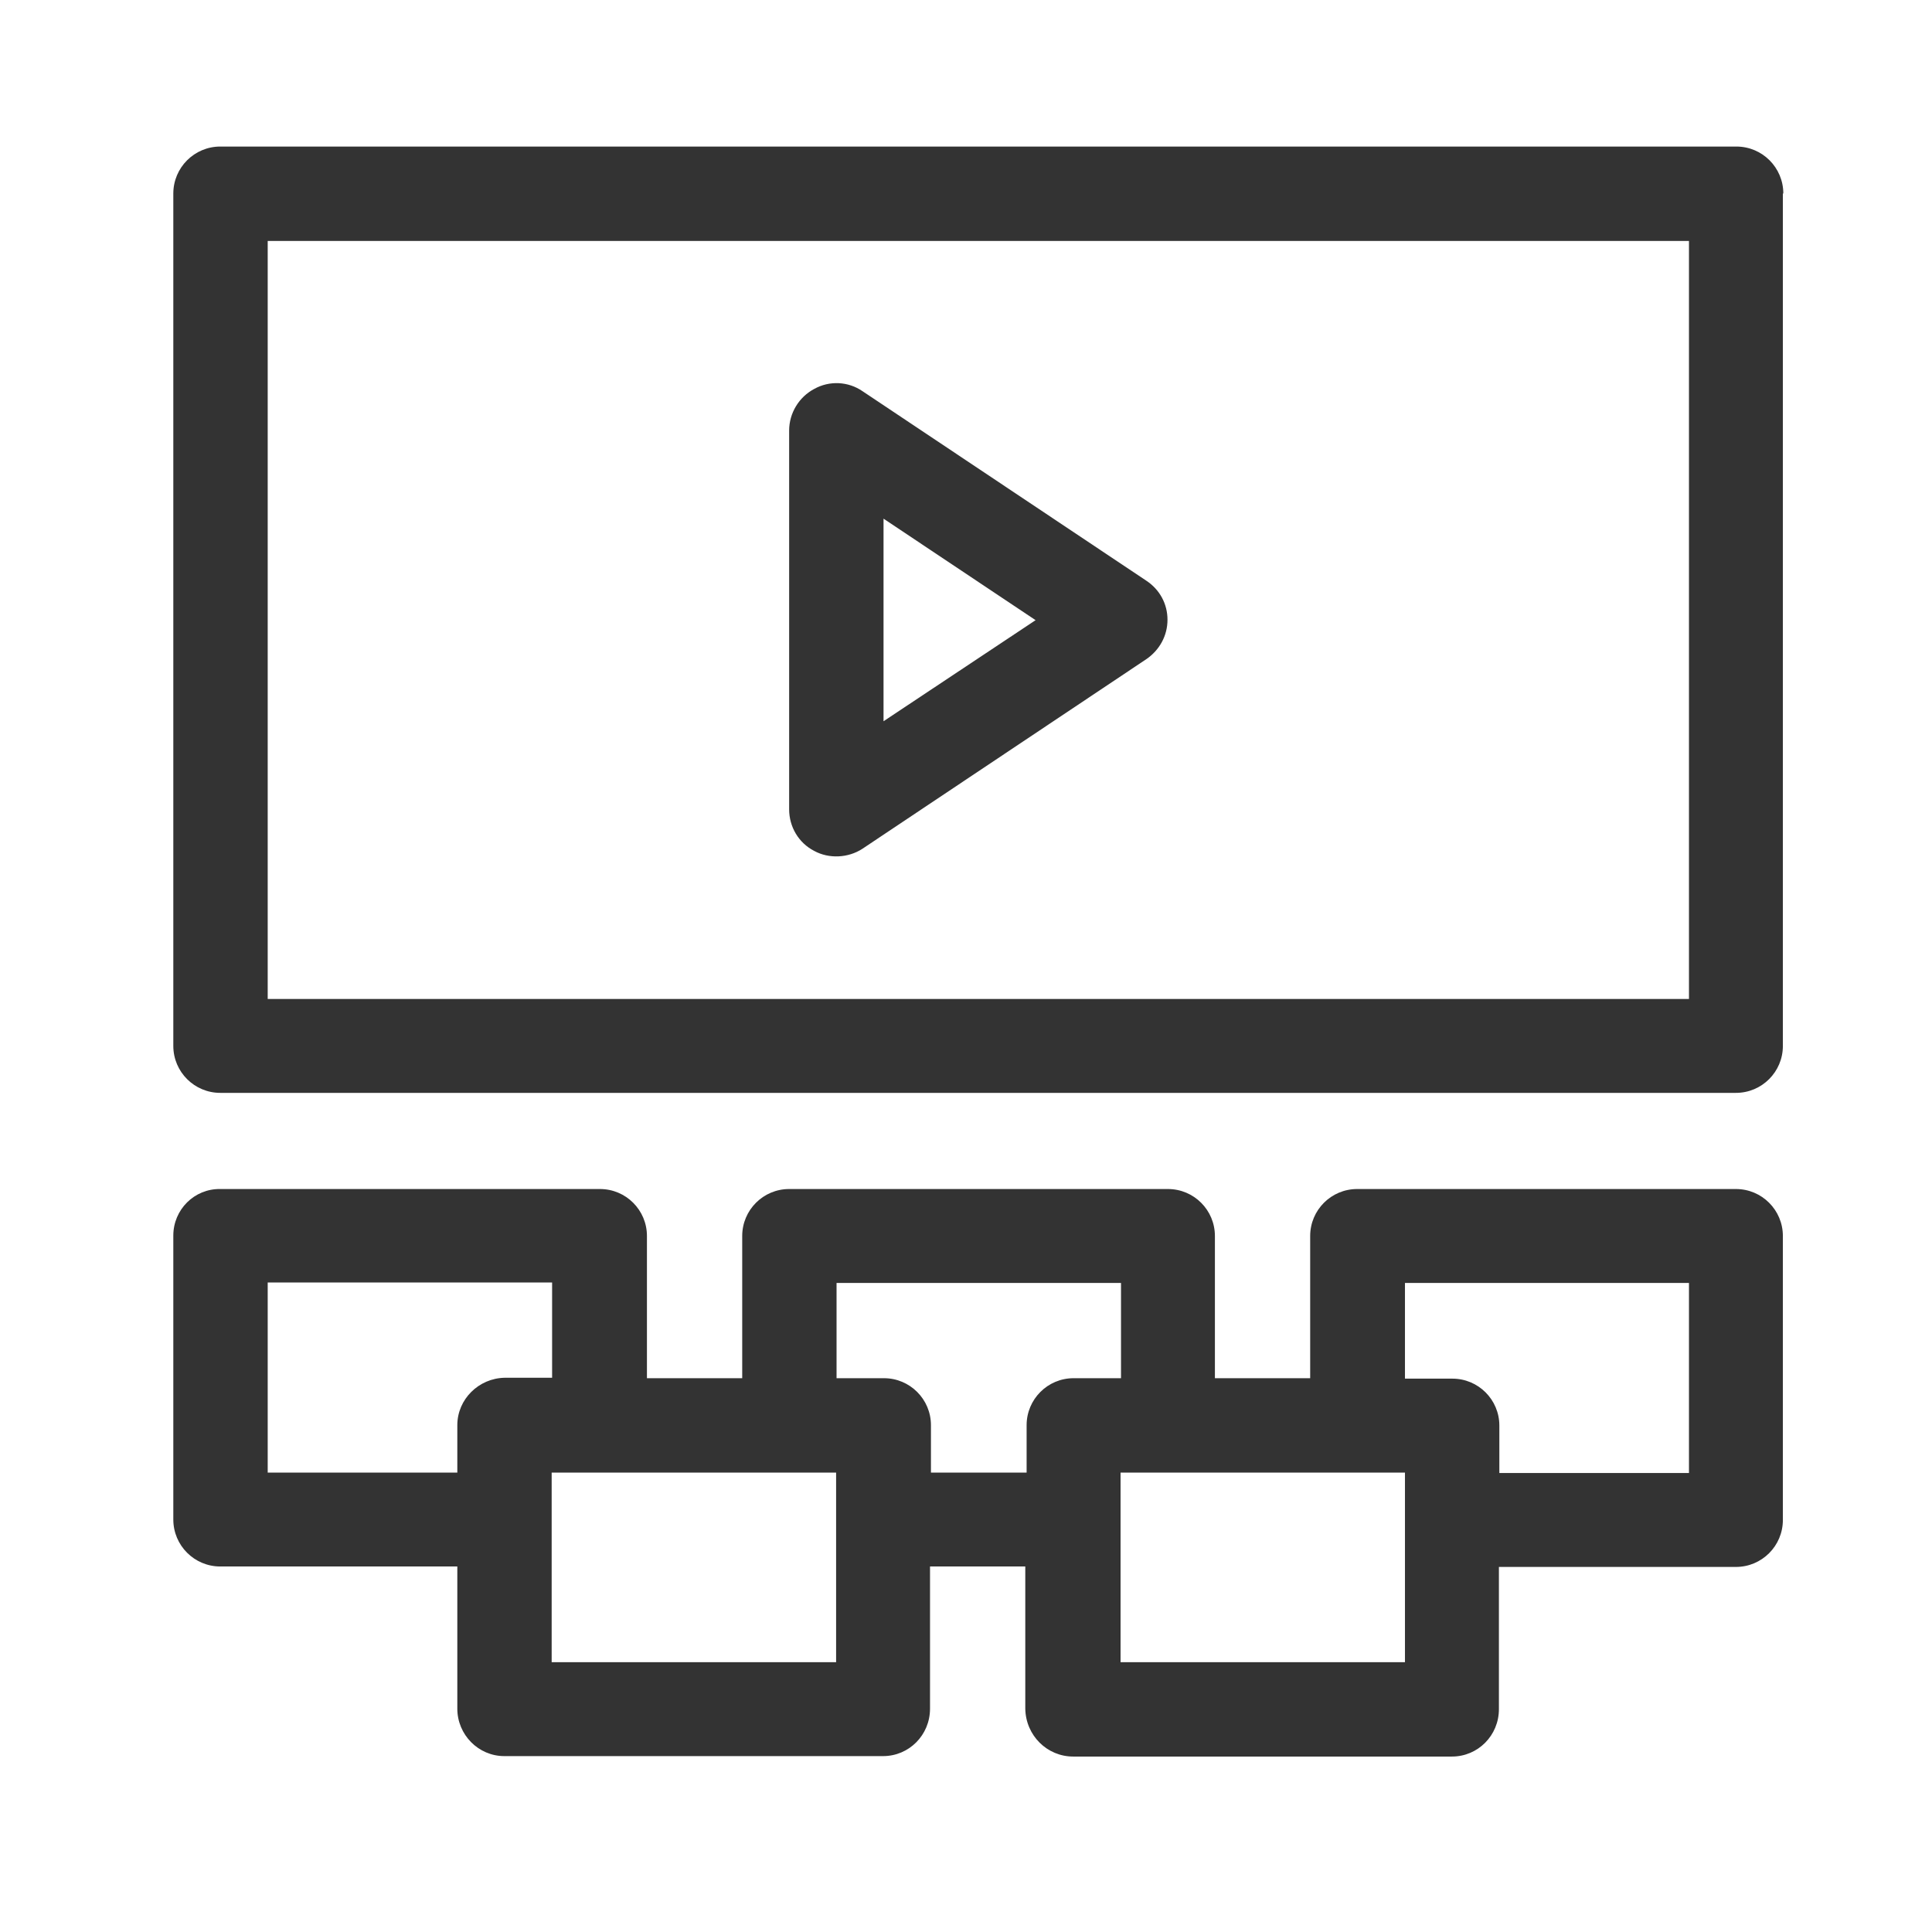
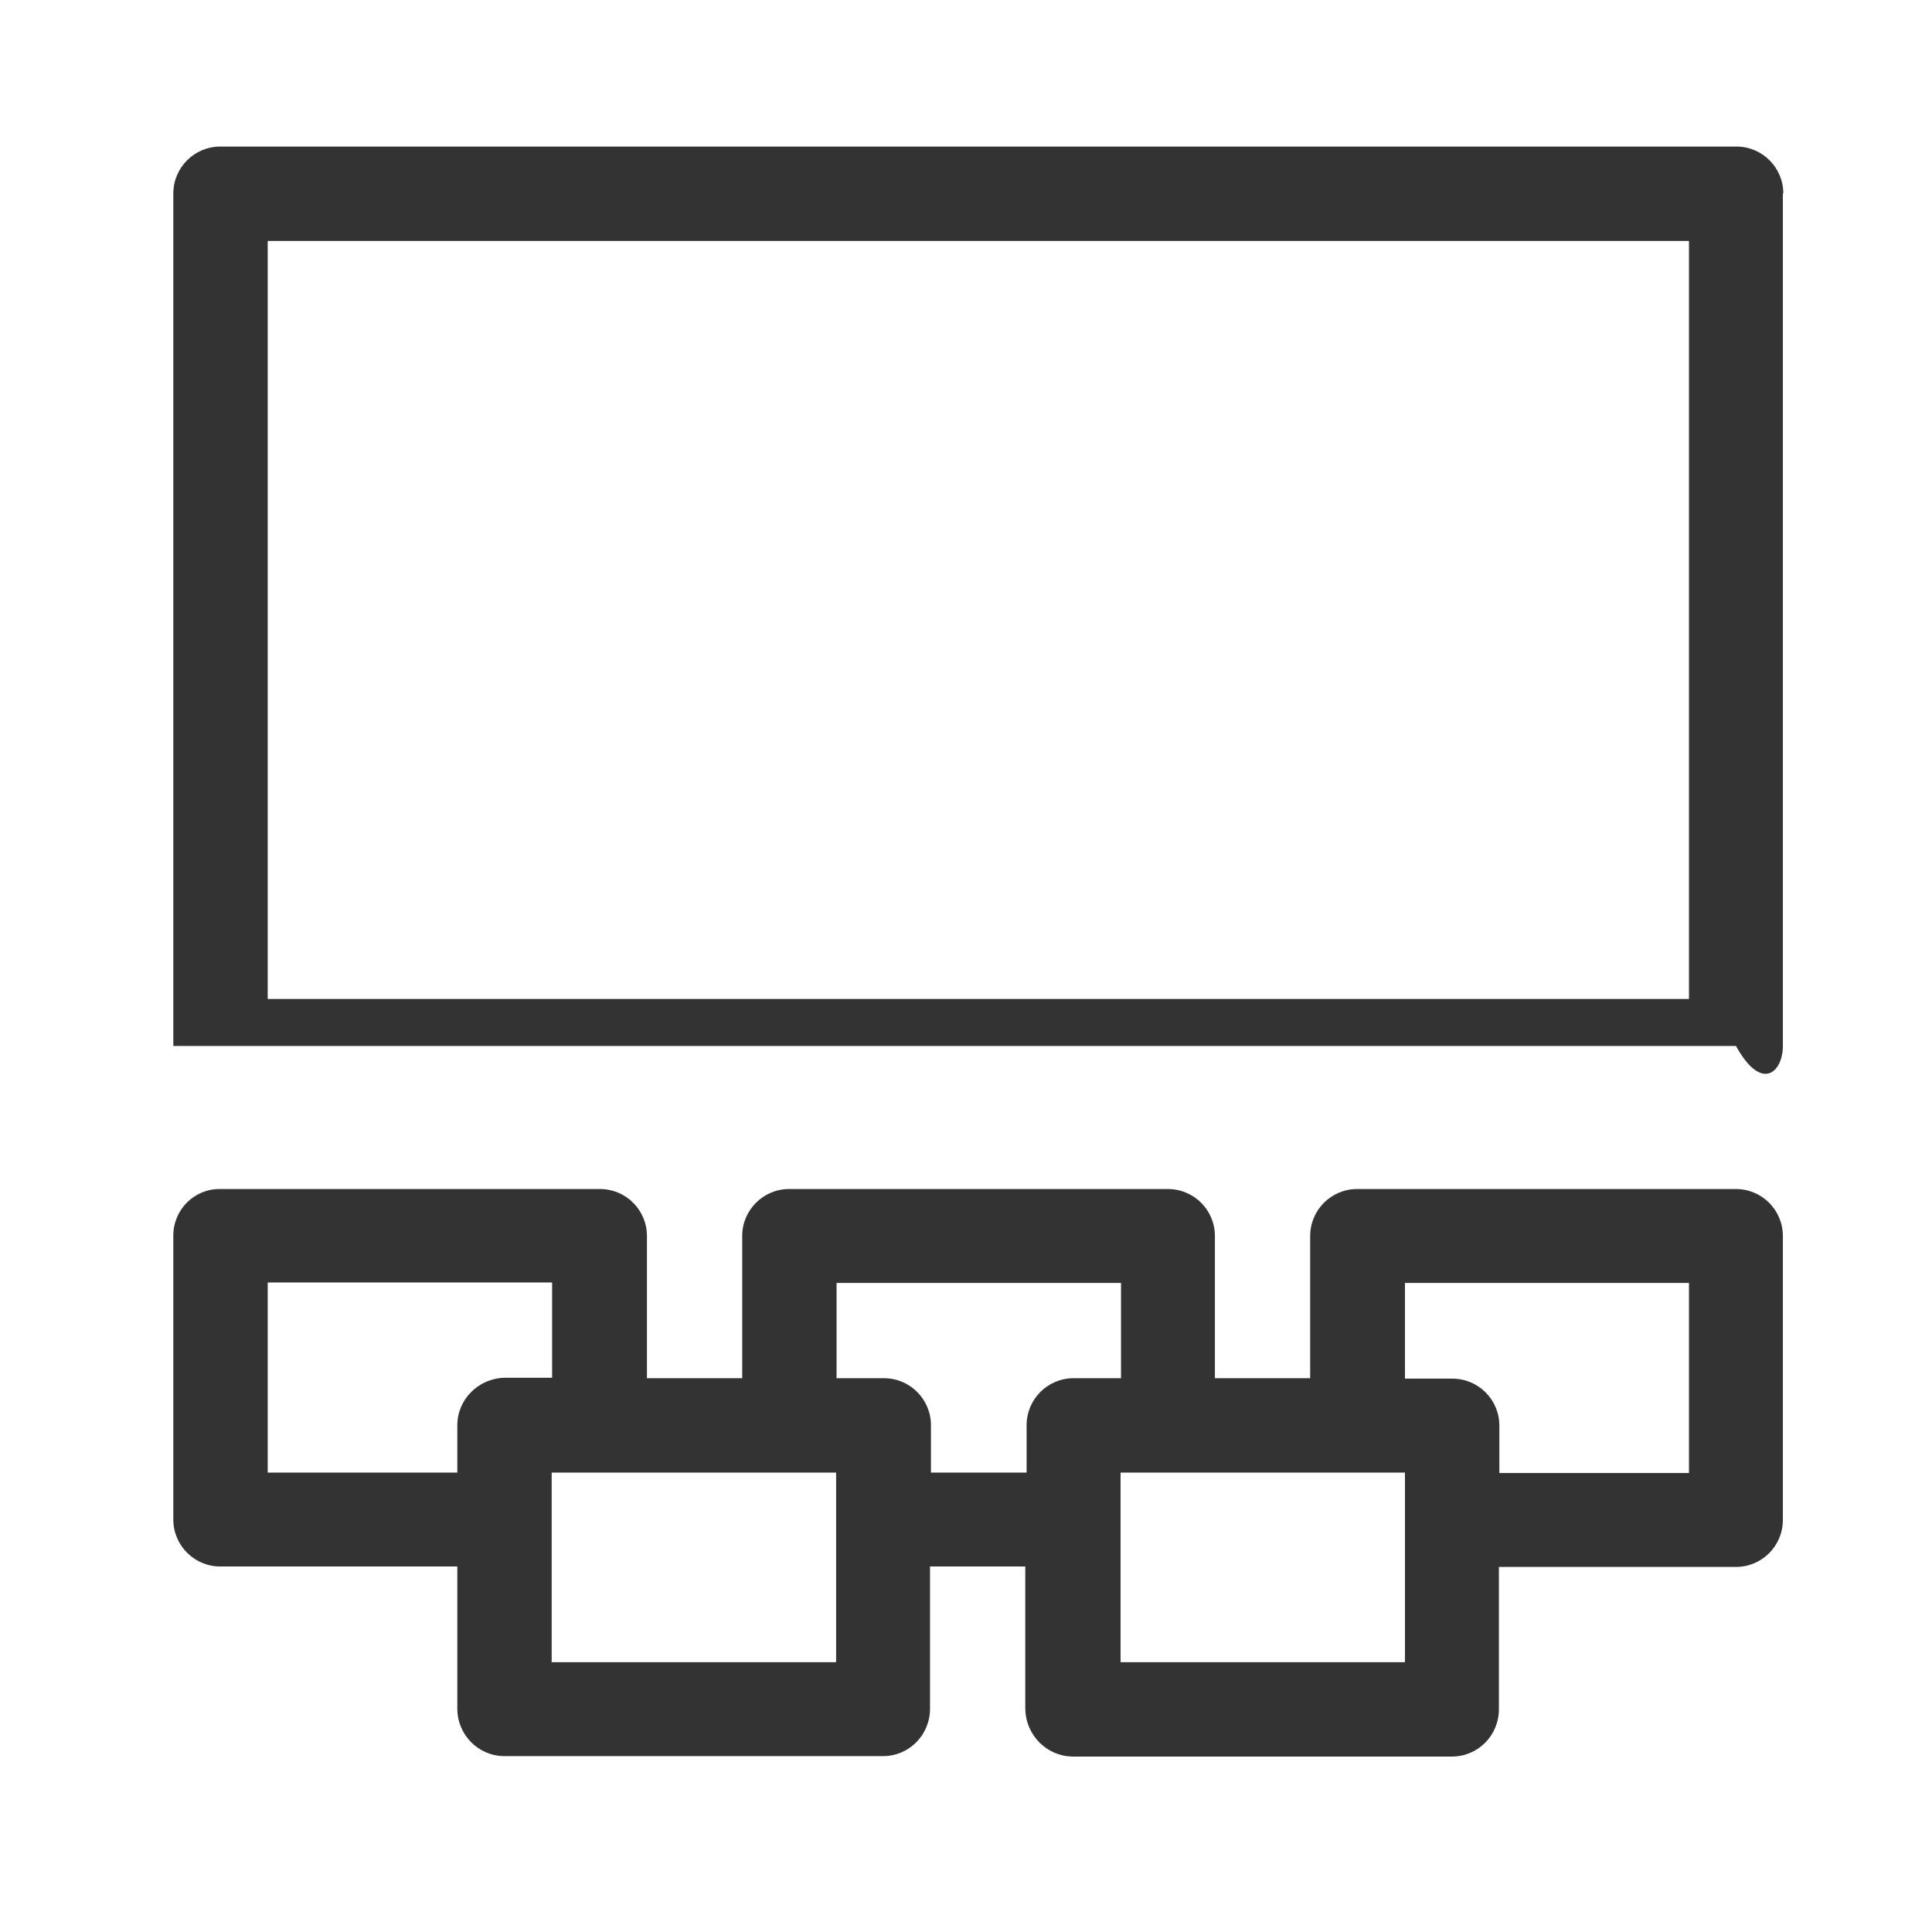
<svg xmlns="http://www.w3.org/2000/svg" width="48" height="48" viewBox="0 0 48 48" fill="none">
-   <path d="M28.484 14.43L21.429 9.719C21.073 9.474 20.606 9.452 20.229 9.663C19.851 9.863 19.606 10.263 19.606 10.697V20.108C19.606 20.541 19.84 20.941 20.229 21.141C20.595 21.341 21.073 21.319 21.429 21.086L28.484 16.374C28.806 16.152 29.006 15.797 29.006 15.397C29.006 15.008 28.817 14.652 28.484 14.43ZM21.951 17.919V12.886L25.729 15.408L21.951 17.919Z" fill="#333333" />
  <path d="M26.662 43.641H36.073C36.718 43.641 37.24 43.119 37.24 42.463V38.93H43.129C43.773 38.93 44.295 38.408 44.295 37.763V30.708C44.295 30.063 43.773 29.541 43.129 29.541H33.718C33.073 29.541 32.551 30.063 32.551 30.708V34.241H30.184V30.708C30.184 30.063 29.662 29.541 29.017 29.541H19.606C18.962 29.541 18.44 30.063 18.44 30.708V34.241H16.073V30.708C16.073 30.063 15.551 29.541 14.906 29.541H5.473C4.829 29.53 4.306 30.052 4.306 30.697V37.752C4.306 38.397 4.829 38.919 5.473 38.919H11.362V42.452C11.362 43.097 11.884 43.63 12.529 43.63H21.94C22.584 43.63 23.106 43.108 23.106 42.452V38.919H25.473V42.452C25.484 43.119 26.017 43.641 26.662 43.641ZM34.895 31.874H41.962V36.597H37.251V35.419C37.251 34.774 36.729 34.252 36.084 34.252H34.906V31.874H34.895ZM34.906 36.586V41.297H27.84V36.586H34.906ZM11.362 35.408V36.586H6.651V31.863H13.717V34.23H12.54C11.895 34.241 11.362 34.763 11.362 35.408ZM20.784 41.297H13.706V36.586H20.773V41.297H20.784ZM23.129 36.586V35.408C23.129 34.763 22.606 34.241 21.962 34.241H20.784V31.874H27.851V34.241H26.673C26.029 34.241 25.506 34.763 25.506 35.408V36.586H23.129Z" fill="#333333" />
-   <path d="M44.306 4.808C44.306 4.163 43.784 3.641 43.14 3.641H5.473C4.829 3.641 4.306 4.163 4.306 4.808V25.986C4.306 26.63 4.829 27.152 5.473 27.152H43.129C43.773 27.152 44.295 26.63 44.295 25.986V4.808H44.306ZM41.962 24.819H6.651V5.986H41.962V24.819Z" fill="#333333" />
+   <path d="M44.306 4.808C44.306 4.163 43.784 3.641 43.14 3.641H5.473C4.829 3.641 4.306 4.163 4.306 4.808V25.986H43.129C43.773 27.152 44.295 26.63 44.295 25.986V4.808H44.306ZM41.962 24.819H6.651V5.986H41.962V24.819Z" fill="#333333" />
</svg>